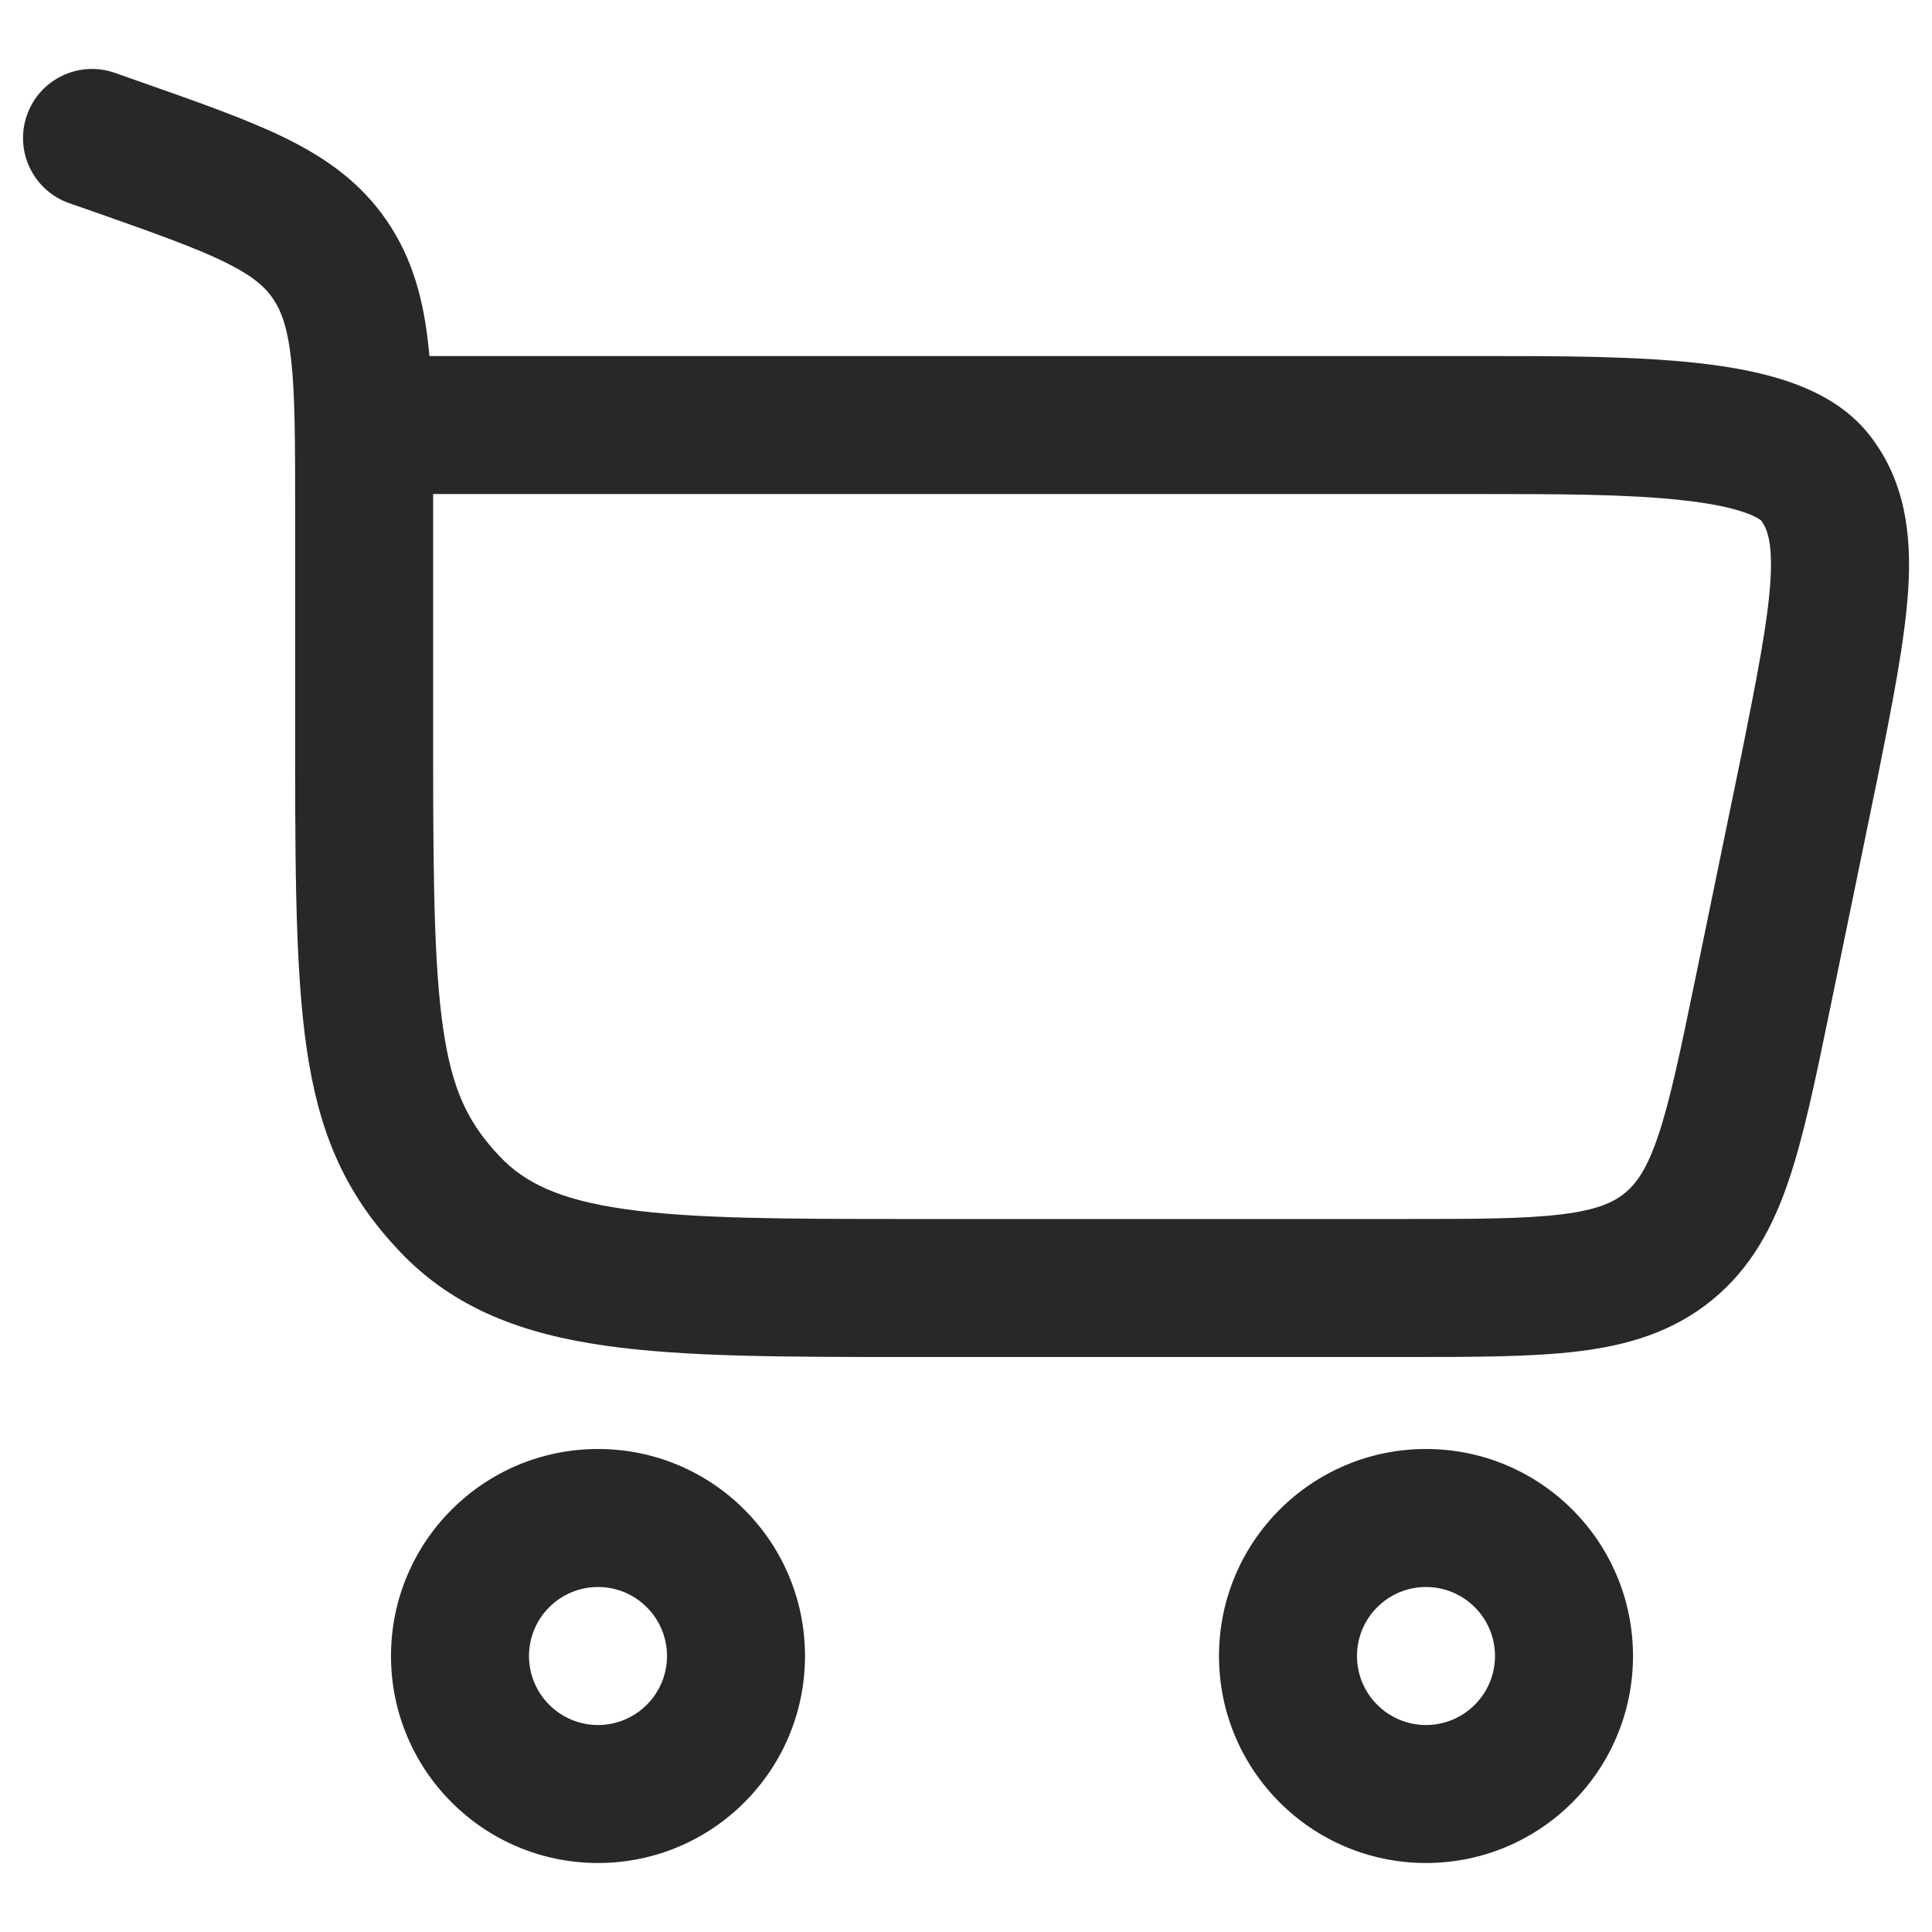
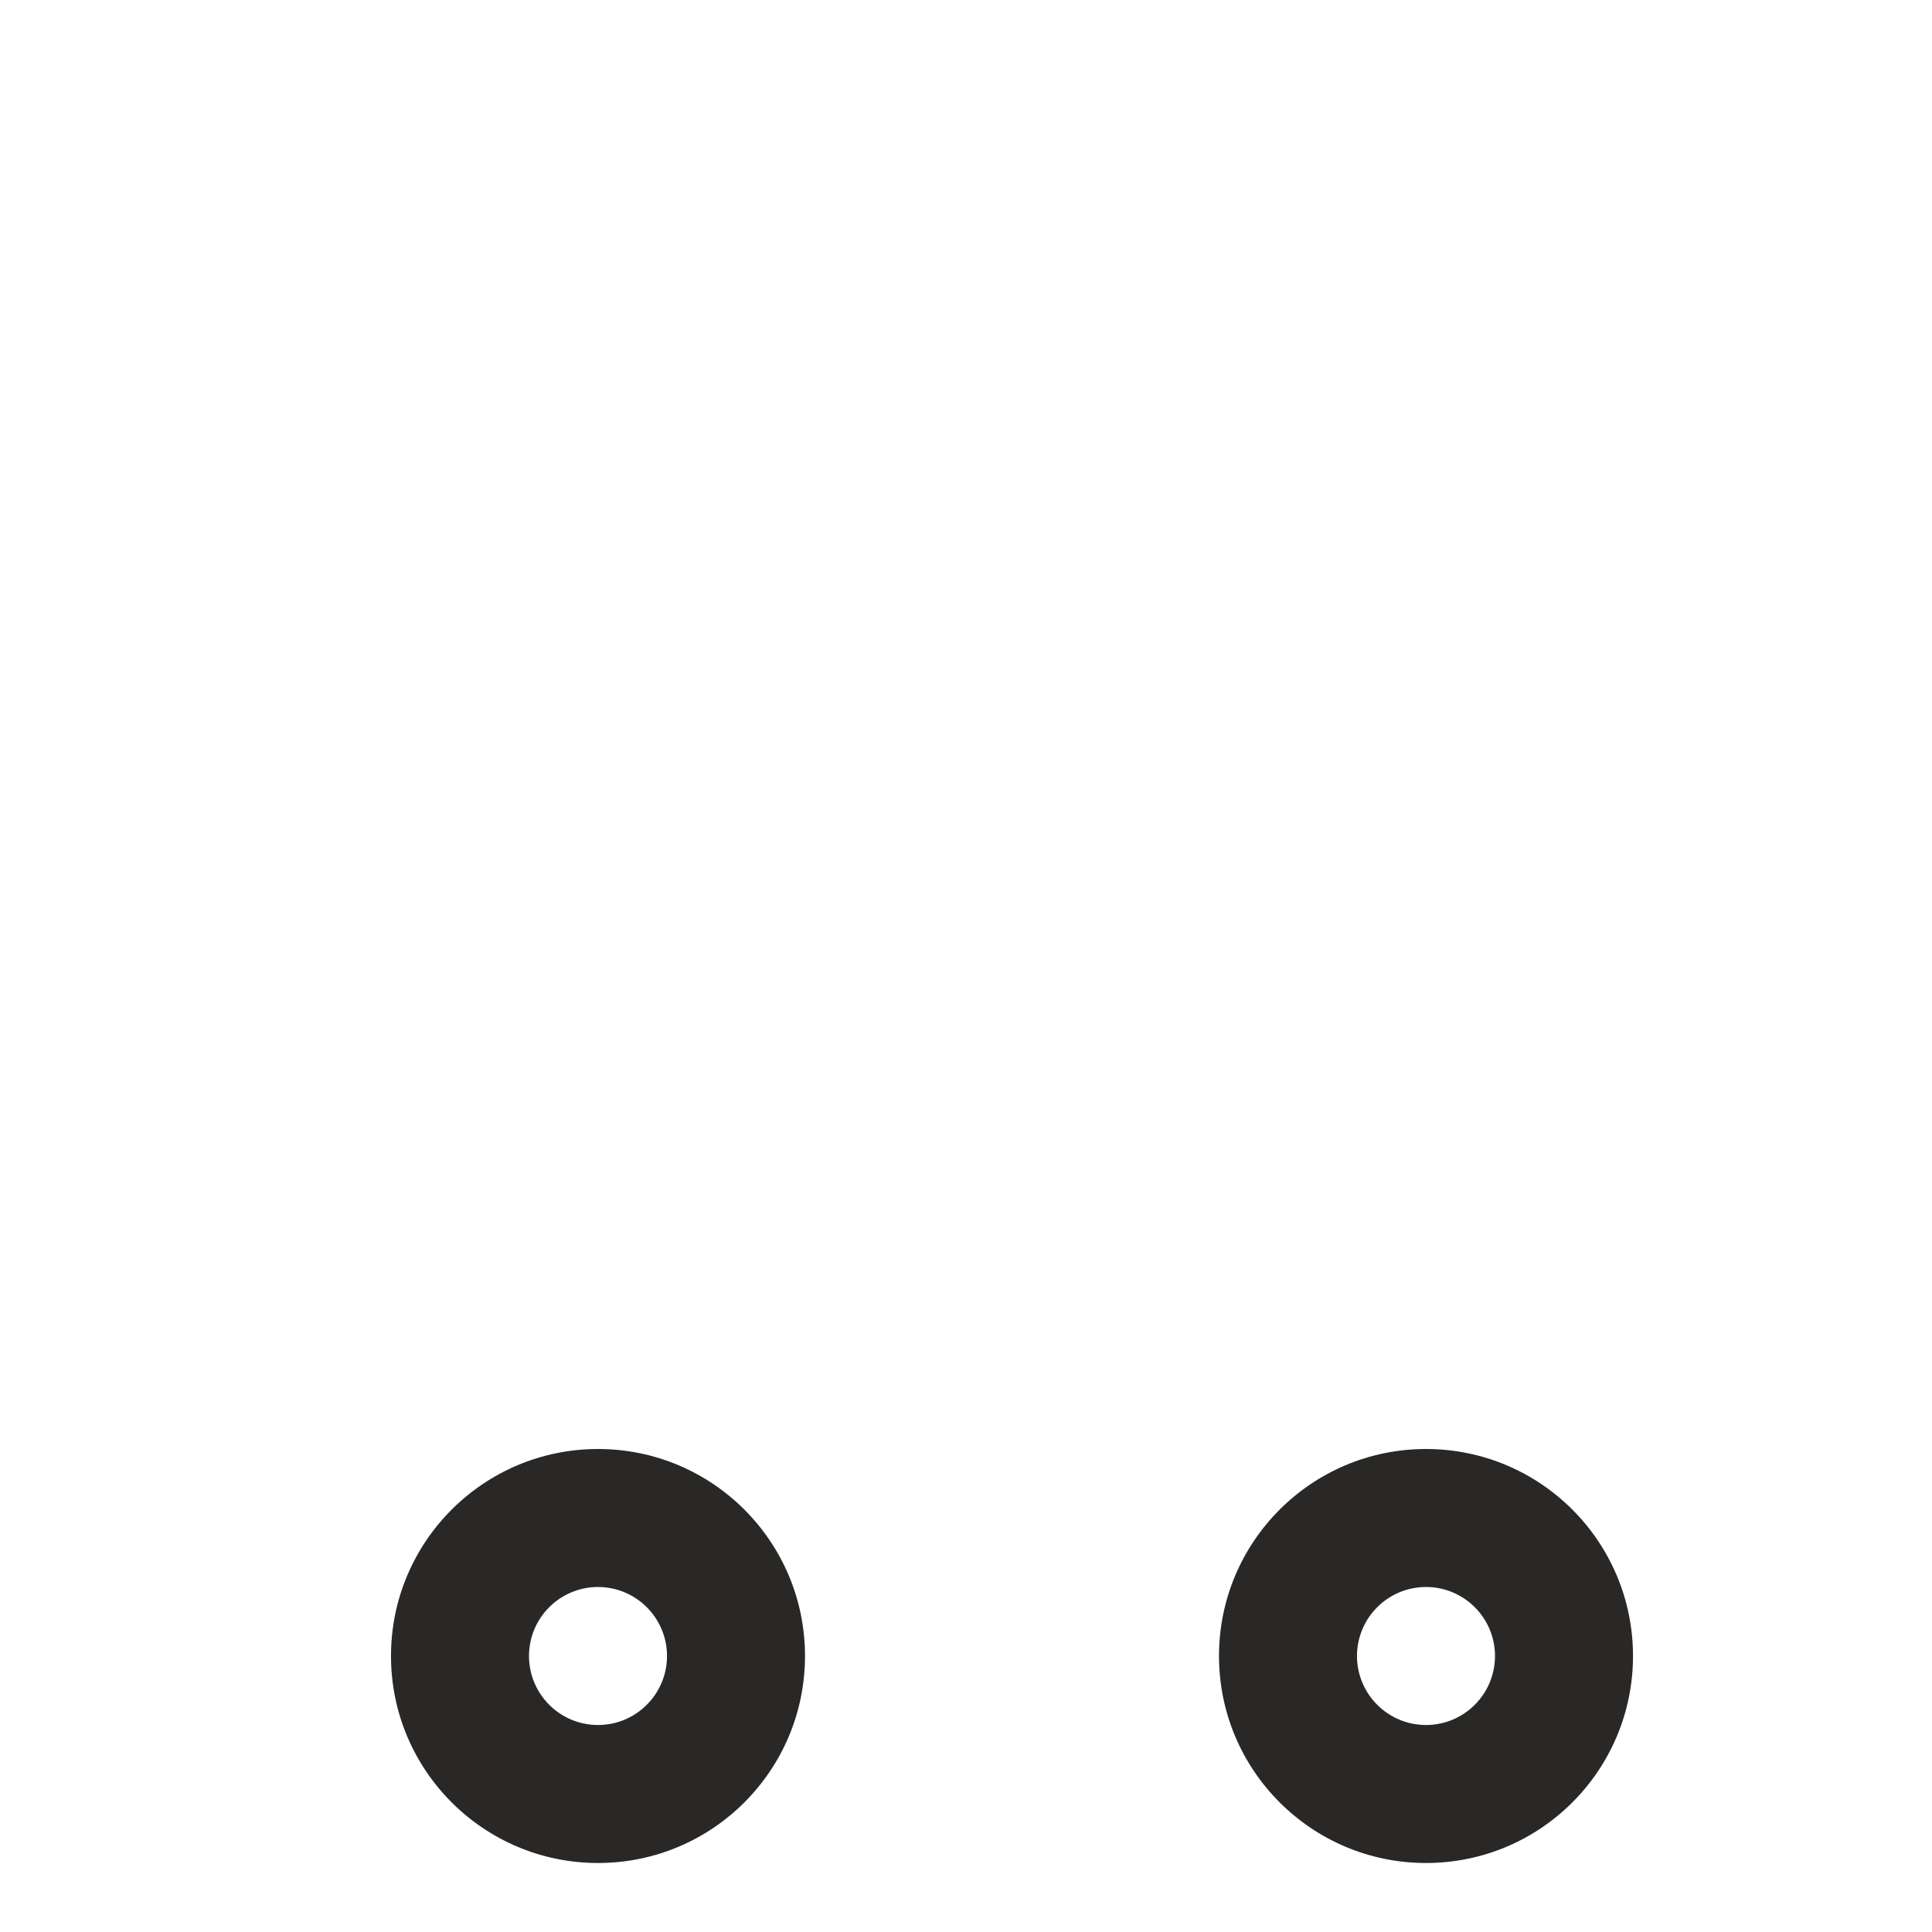
<svg xmlns="http://www.w3.org/2000/svg" width="21" height="21" viewBox="0 0 21 21" fill="none">
-   <path fill-rule="evenodd" clip-rule="evenodd" d="M1.249 0.792C0.858 0.655 0.43 0.86 0.293 1.251C0.155 1.642 0.361 2.07 0.751 2.208L1.013 2.299C1.68 2.534 2.119 2.69 2.442 2.848C2.745 2.997 2.879 3.117 2.967 3.246C3.057 3.378 3.127 3.56 3.166 3.923C3.207 4.303 3.208 4.798 3.208 5.538V8.26C3.208 9.713 3.222 10.76 3.359 11.56C3.505 12.414 3.797 13.026 4.344 13.602C4.938 14.229 5.69 14.501 6.587 14.628C7.445 14.75 8.535 14.75 9.88 14.75L15.286 14.75C16.028 14.75 16.652 14.75 17.157 14.688C17.692 14.623 18.181 14.479 18.608 14.132C19.034 13.784 19.273 13.335 19.445 12.823C19.608 12.341 19.734 11.73 19.884 11.004L20.392 8.534L20.393 8.53L20.404 8.477C20.569 7.652 20.707 6.958 20.742 6.4C20.778 5.814 20.711 5.236 20.329 4.74C20.094 4.434 19.764 4.261 19.463 4.156C19.157 4.048 18.81 3.986 18.461 3.947C17.773 3.87 16.939 3.87 16.12 3.87L4.668 3.87C4.665 3.833 4.661 3.797 4.657 3.762C4.604 3.265 4.487 2.812 4.205 2.4C3.921 1.984 3.543 1.718 3.103 1.501C2.691 1.299 2.167 1.115 1.55 0.898L1.249 0.792ZM4.708 5.37H16.089C16.945 5.37 17.699 5.371 18.294 5.438C18.59 5.471 18.811 5.516 18.966 5.571C19.093 5.616 19.136 5.652 19.142 5.657C19.142 5.657 19.143 5.658 19.142 5.657C19.204 5.739 19.27 5.887 19.244 6.308C19.217 6.752 19.101 7.344 18.923 8.234L18.922 8.236L18.424 10.656C18.262 11.439 18.154 11.959 18.024 12.344C17.901 12.71 17.785 12.867 17.66 12.969C17.535 13.071 17.357 13.152 16.975 13.199C16.571 13.249 16.04 13.25 15.241 13.25H9.938C8.521 13.25 7.538 13.248 6.797 13.143C6.082 13.042 5.705 12.858 5.432 12.57C5.112 12.232 4.939 11.902 4.837 11.307C4.726 10.658 4.708 9.749 4.708 8.26L4.708 5.37Z" fill="#292826" />
  <path fill-rule="evenodd" clip-rule="evenodd" d="M6.5 20.25C5.258 20.25 4.25 19.243 4.25 18C4.25 16.757 5.258 15.75 6.5 15.75C7.743 15.75 8.75 16.757 8.75 18C8.75 19.243 7.743 20.25 6.5 20.25ZM5.75 18C5.75 18.414 6.086 18.75 6.5 18.75C6.914 18.75 7.25 18.414 7.25 18C7.25 17.586 6.914 17.25 6.5 17.25C6.086 17.25 5.75 17.586 5.75 18Z" fill="#292826" />
  <path fill-rule="evenodd" clip-rule="evenodd" d="M15.5 20.25C14.258 20.25 13.25 19.243 13.25 18C13.25 16.757 14.258 15.75 15.5 15.75C16.743 15.75 17.75 16.757 17.75 18C17.75 19.243 16.743 20.25 15.5 20.25ZM14.75 18C14.75 18.414 15.086 18.75 15.5 18.75C15.914 18.75 16.25 18.414 16.25 18C16.25 17.586 15.914 17.25 15.5 17.25C15.086 17.25 14.75 17.586 14.75 18Z" fill="#292826" />
</svg>